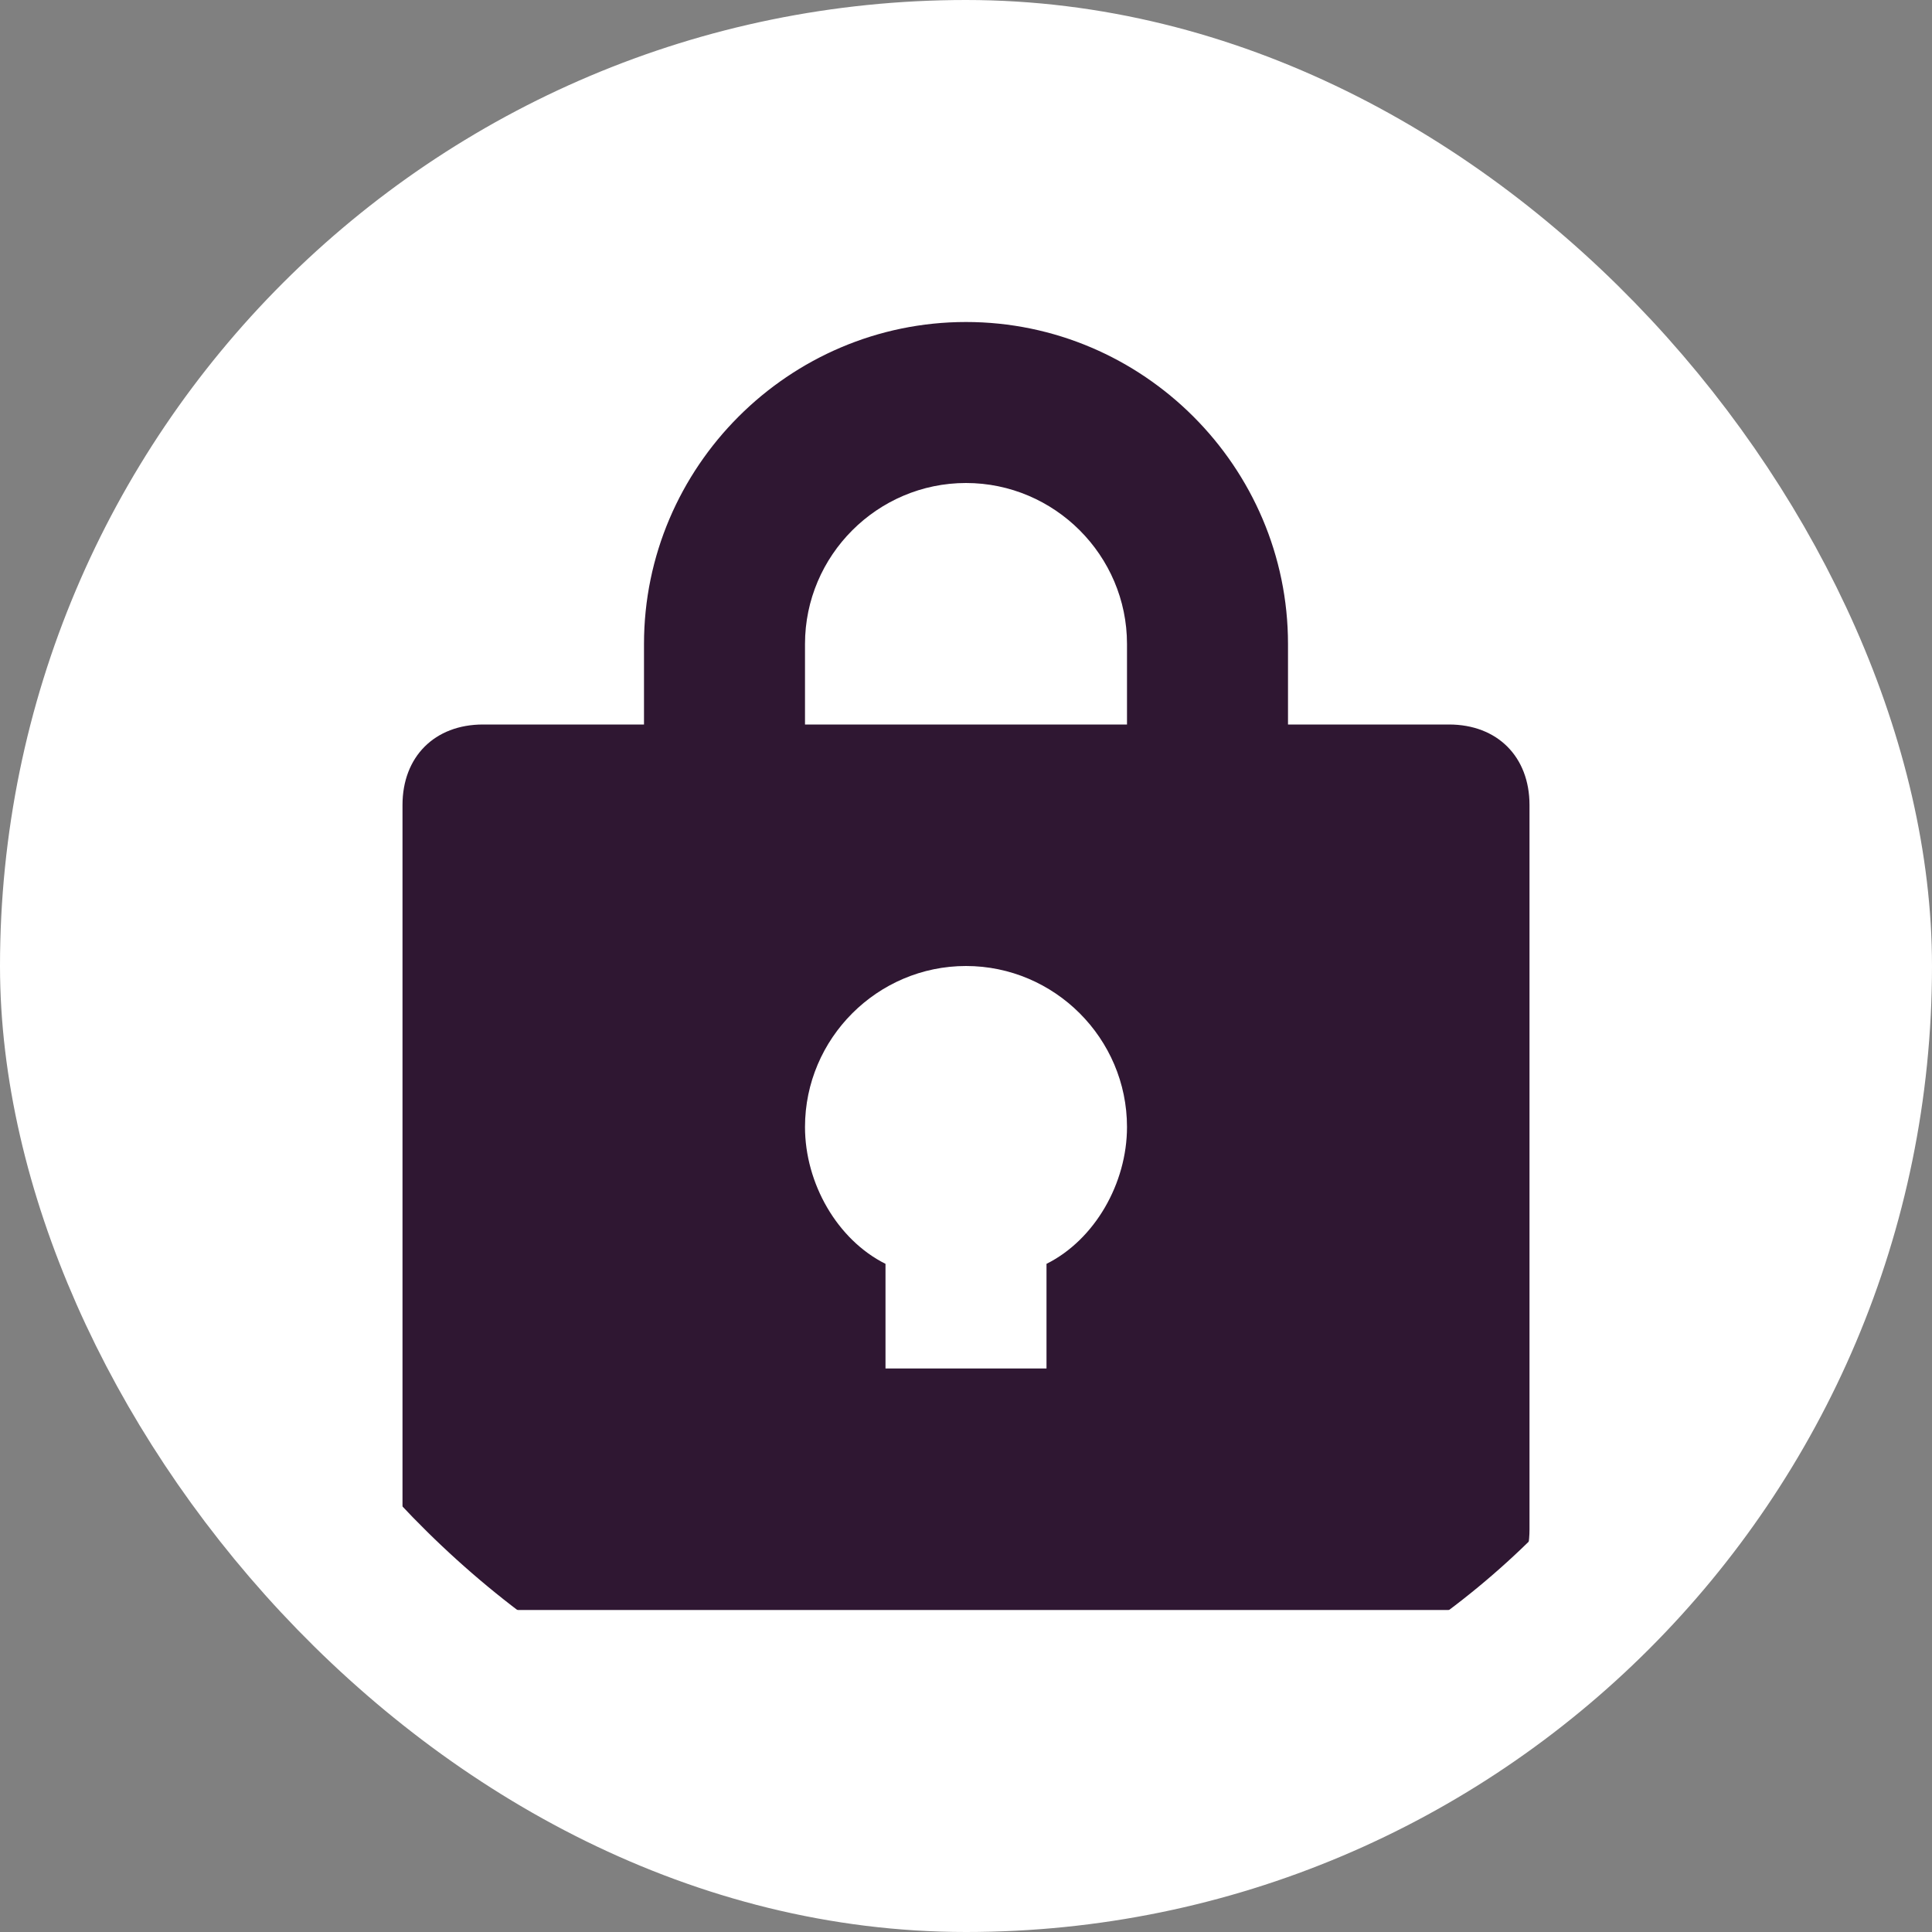
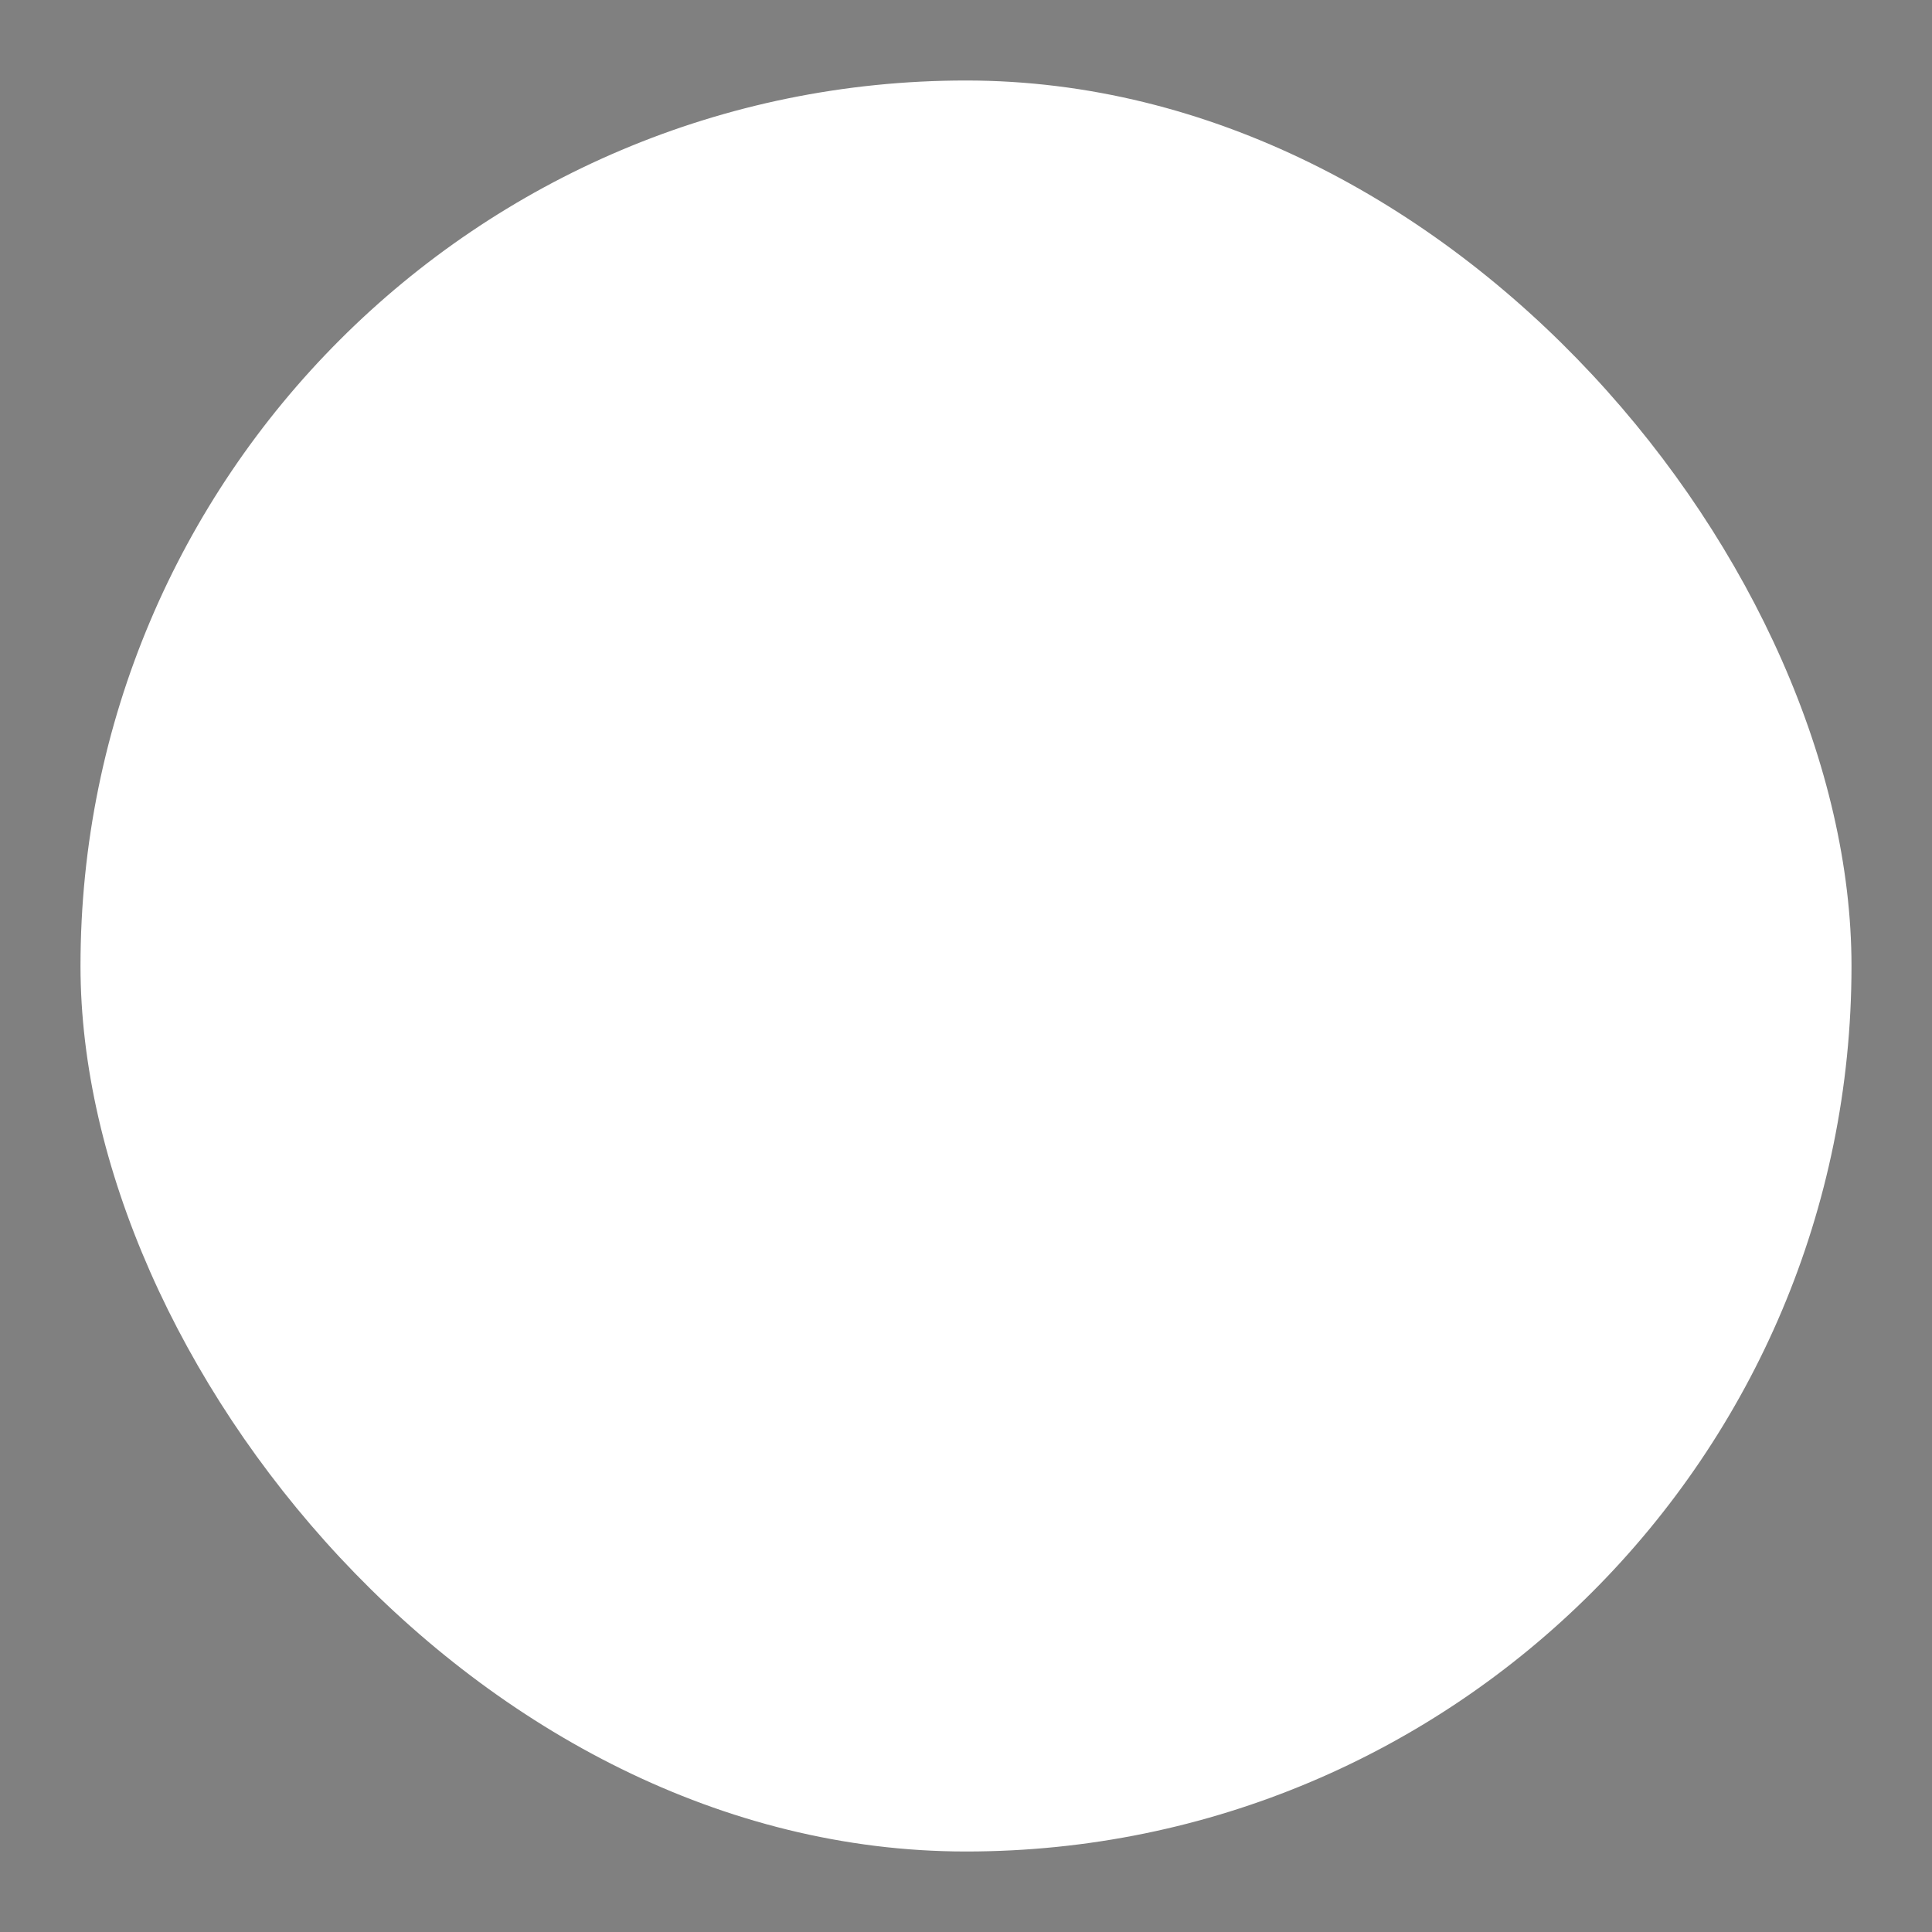
<svg xmlns="http://www.w3.org/2000/svg" width="24" height="24" viewBox="0 0 24 24" fill="none">
  <rect x="0" y="0" width="24" height="24" fill="#808080" stroke="none" />
  <rect x="1" y="1" width="22" height="22" rx="11" fill="white" />
-   <path d="M12 4C9.8 4 8 5.8 8 8V9H6C5.4 9 5 9.4 5 10V19C5 19.6 5.4 20 6 20H18C18.6 20 19 19.6 19 19V10C19 9.4 18.6 9 18 9H16V8C16 5.8 14.2 4 12 4ZM13 15.7V17H11V15.7C10.4 15.4 10 14.7 10 14C10 12.9 10.9 12 12 12C13.1 12 14 12.9 14 14C14 14.7 13.6 15.4 13 15.7ZM14 9H10V8C10 6.9 10.9 6 12 6C13.1 6 14 6.9 14 8V9Z" fill="#2F1732" />
-   <rect x="1" y="1" width="22" height="22" rx="11" stroke="white" stroke-width="2" />
</svg>